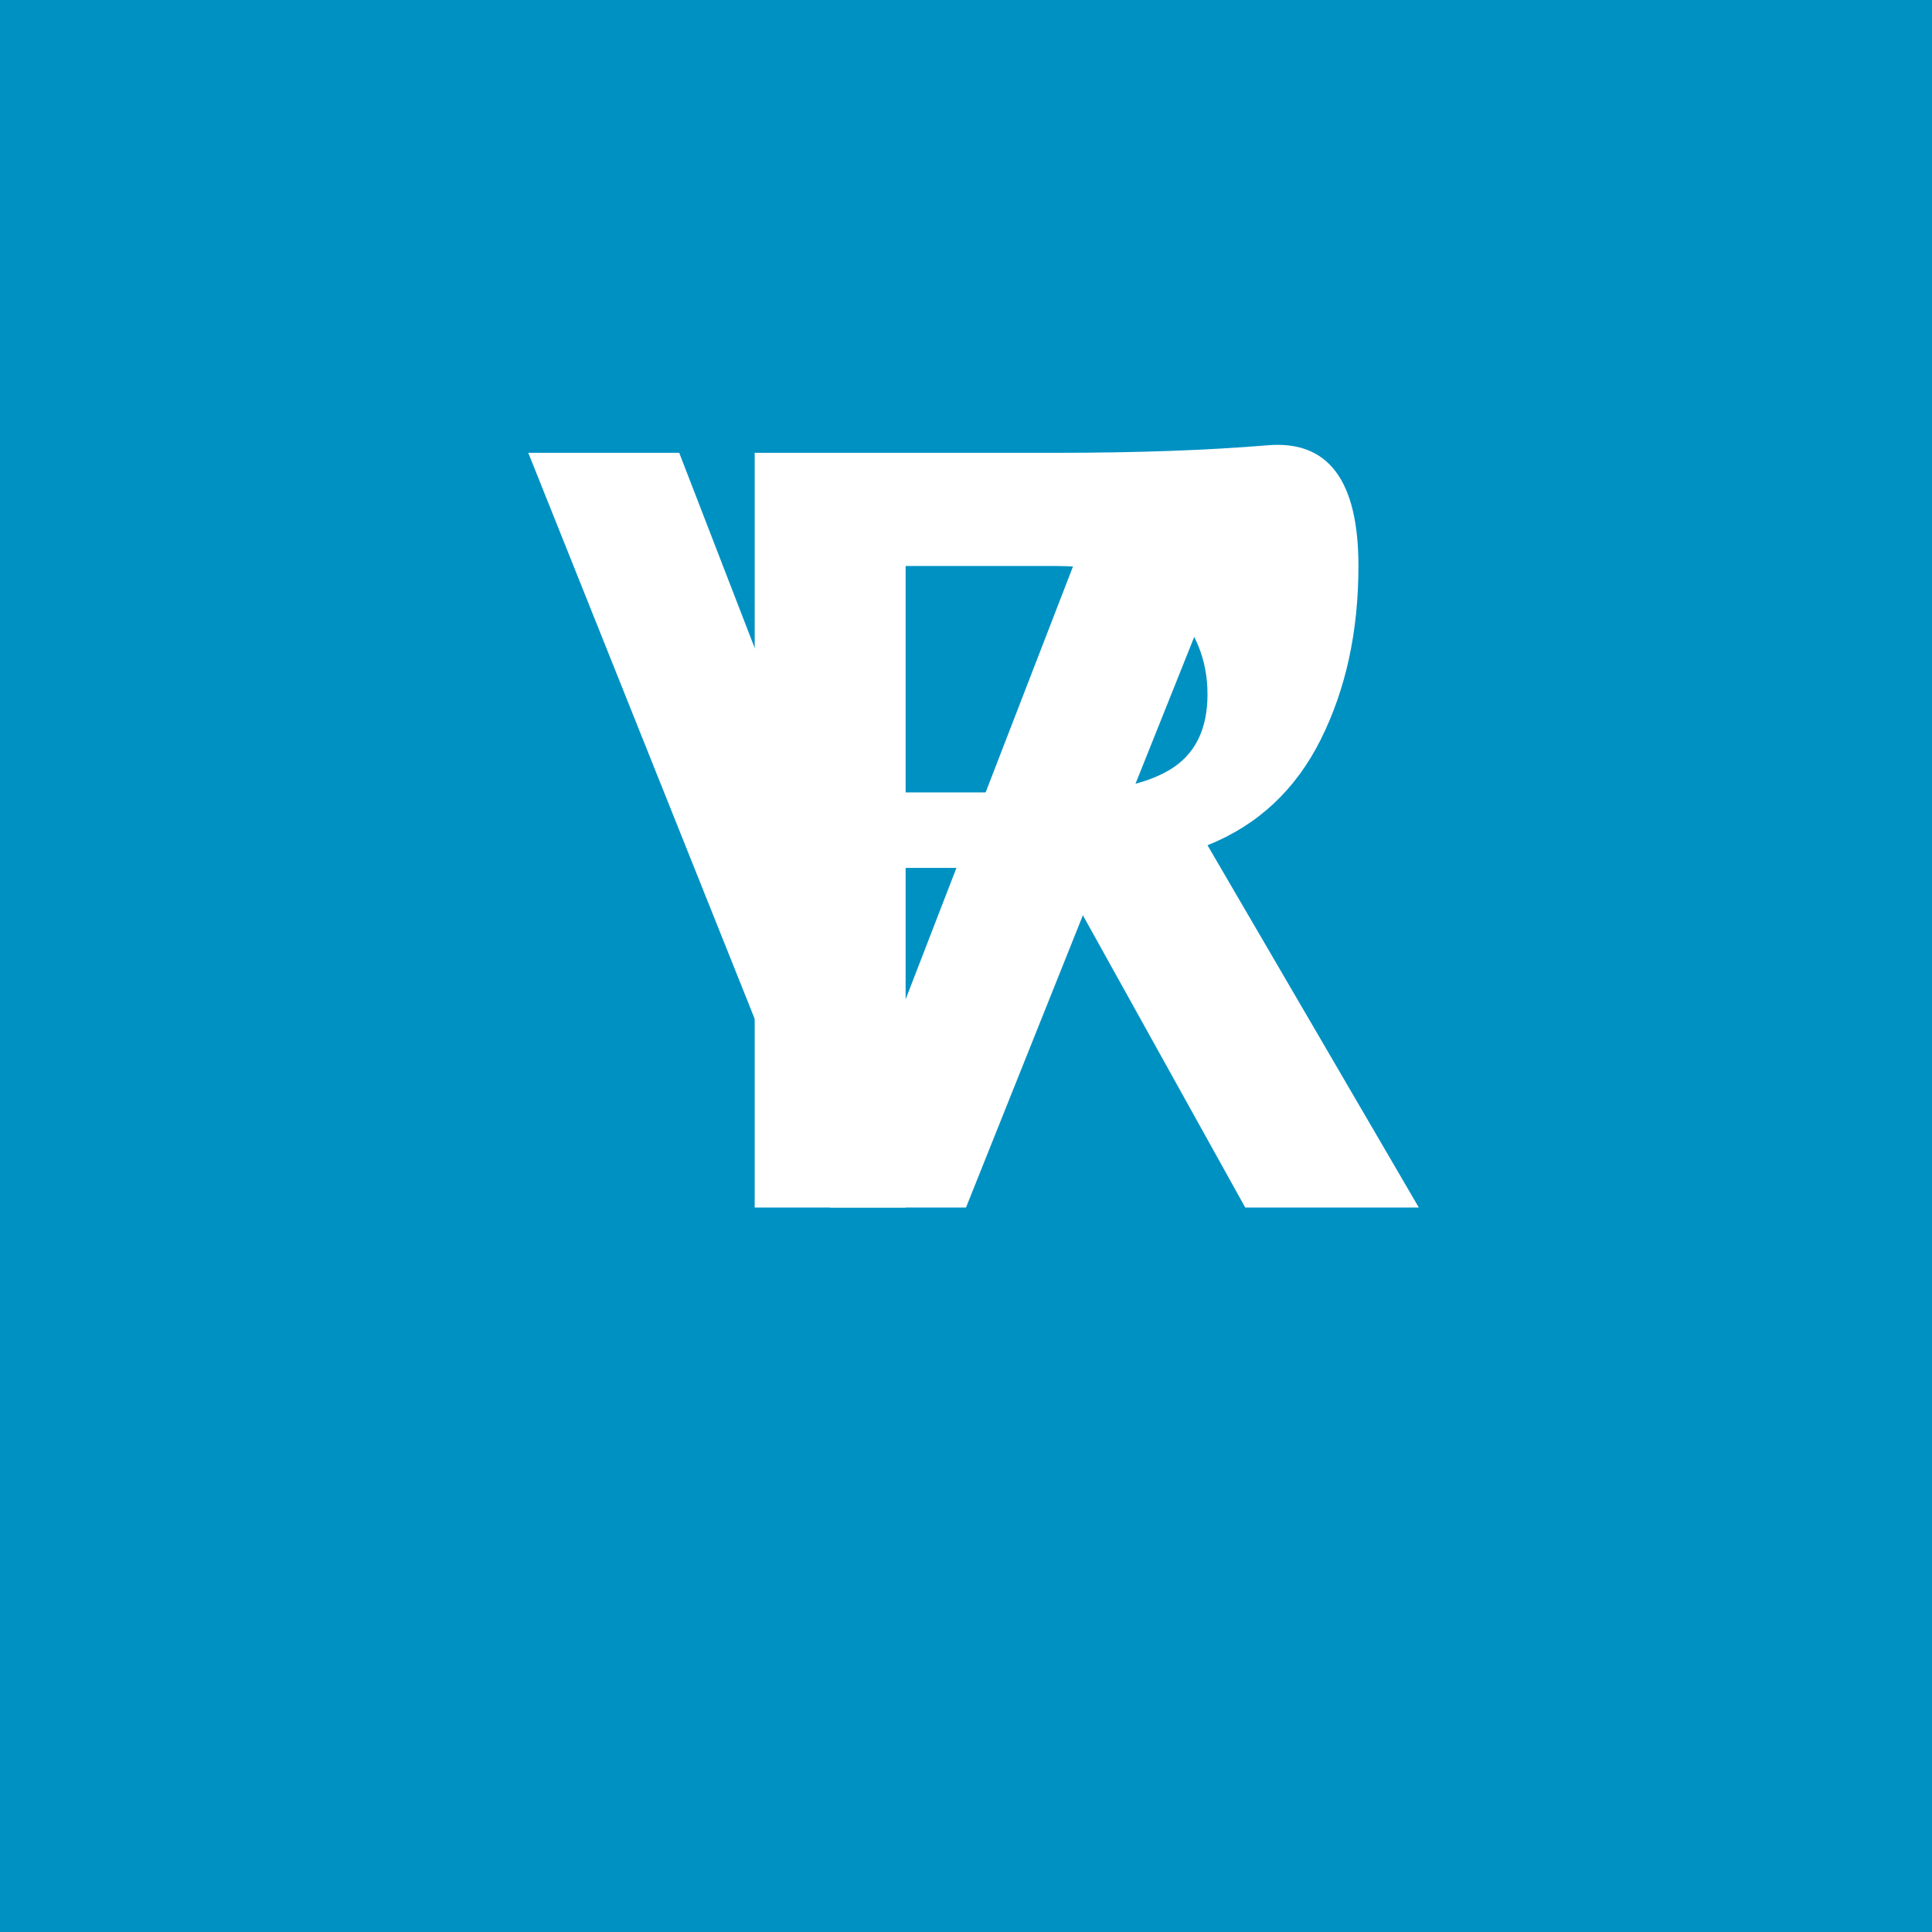
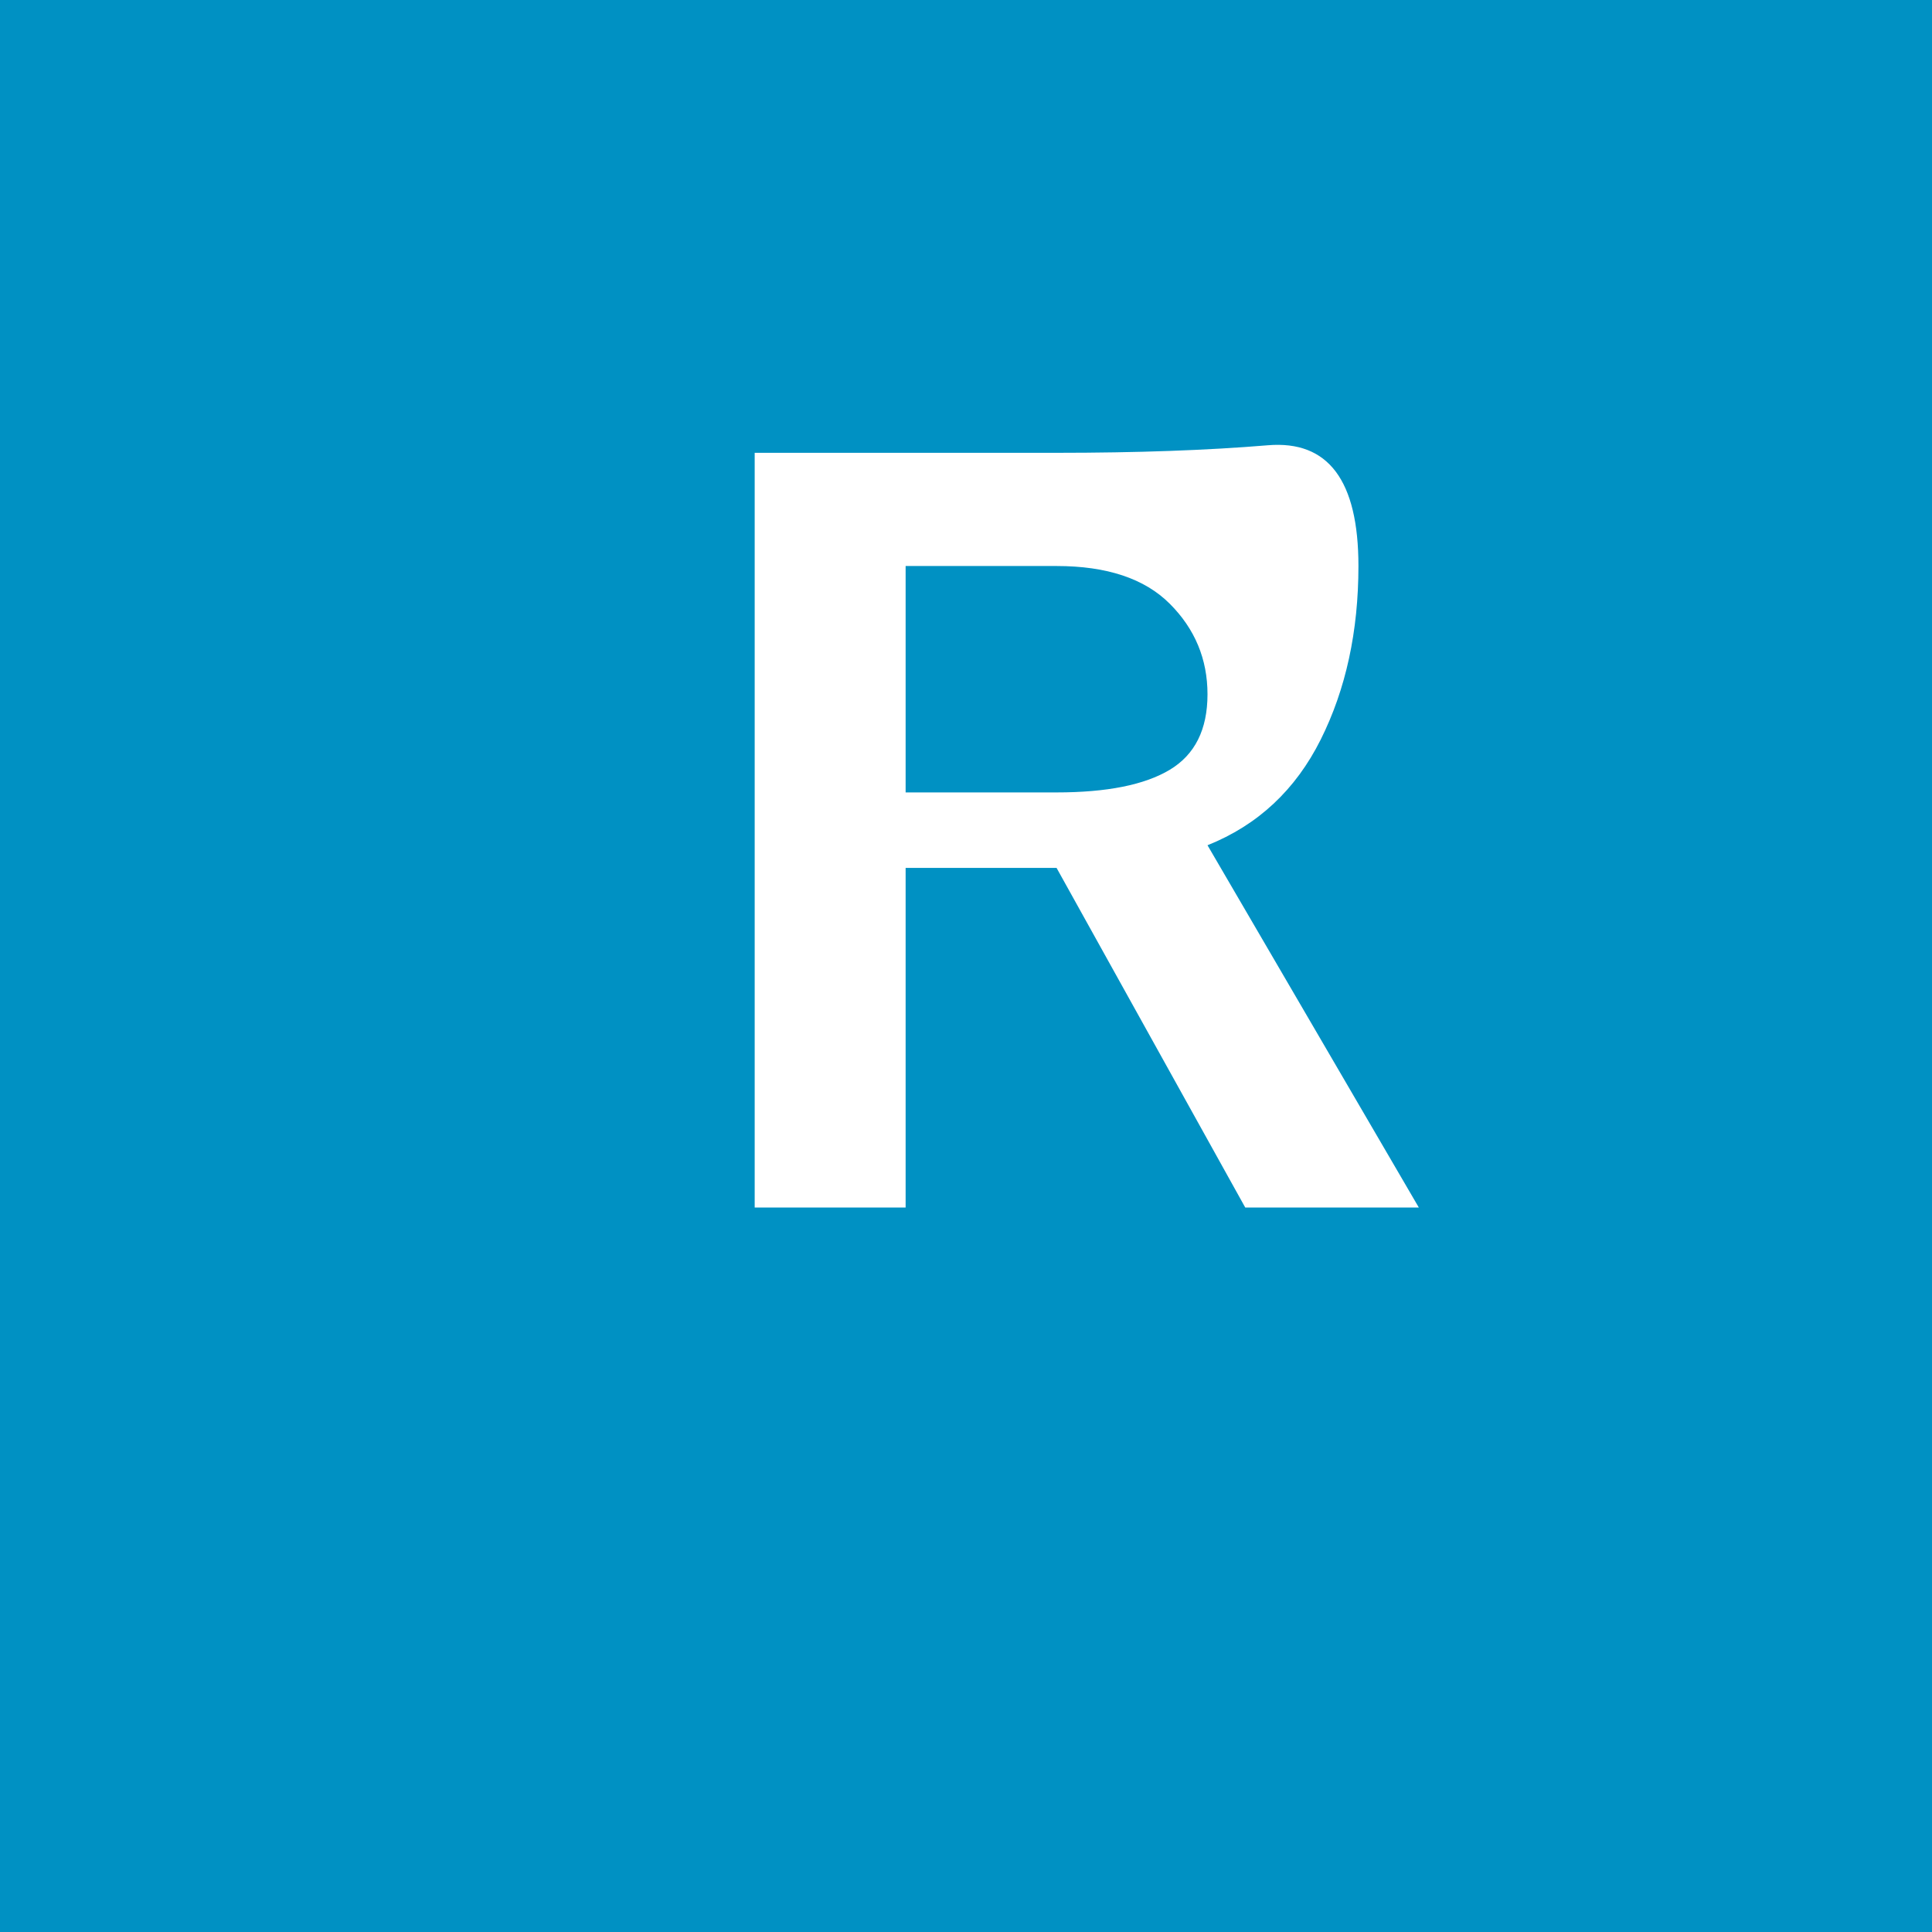
<svg xmlns="http://www.w3.org/2000/svg" viewBox="0 0 256 256">
  <rect width="256" height="256" fill="#0091C3" />
-   <path d="M70 60 L110 160 L128 160 L168 60 L148 60 L119 135 L90 60 Z" fill="#FFFFFF" />
  <path d="M180 60 L180 160 L200 160 L200 115 L220 115 L245 160 L268 160 L240 112 Q250 108 255 98 Q260 88 260 75 Q260 58 248 59 Q236 60 220 60 Z M200 75 L220 75 Q230 75 235 80 Q240 85 240 92 Q240 99 235 102 Q230 105 220 105 L200 105 Z" fill="#FFFFFF" transform="translate(-80, 0)" />
</svg>